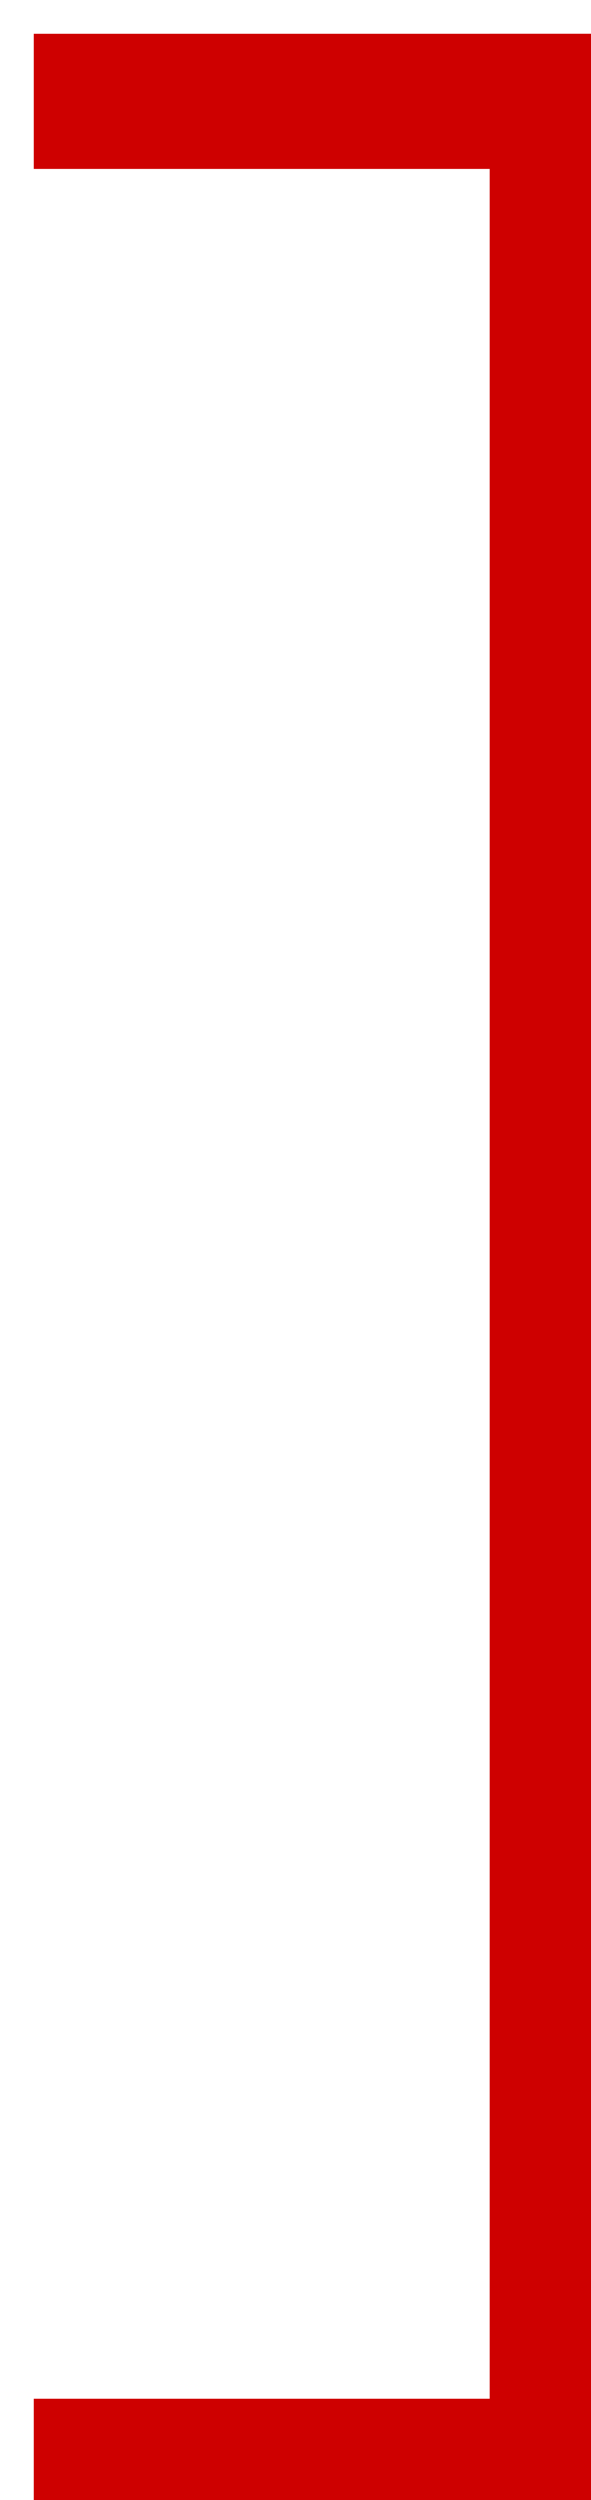
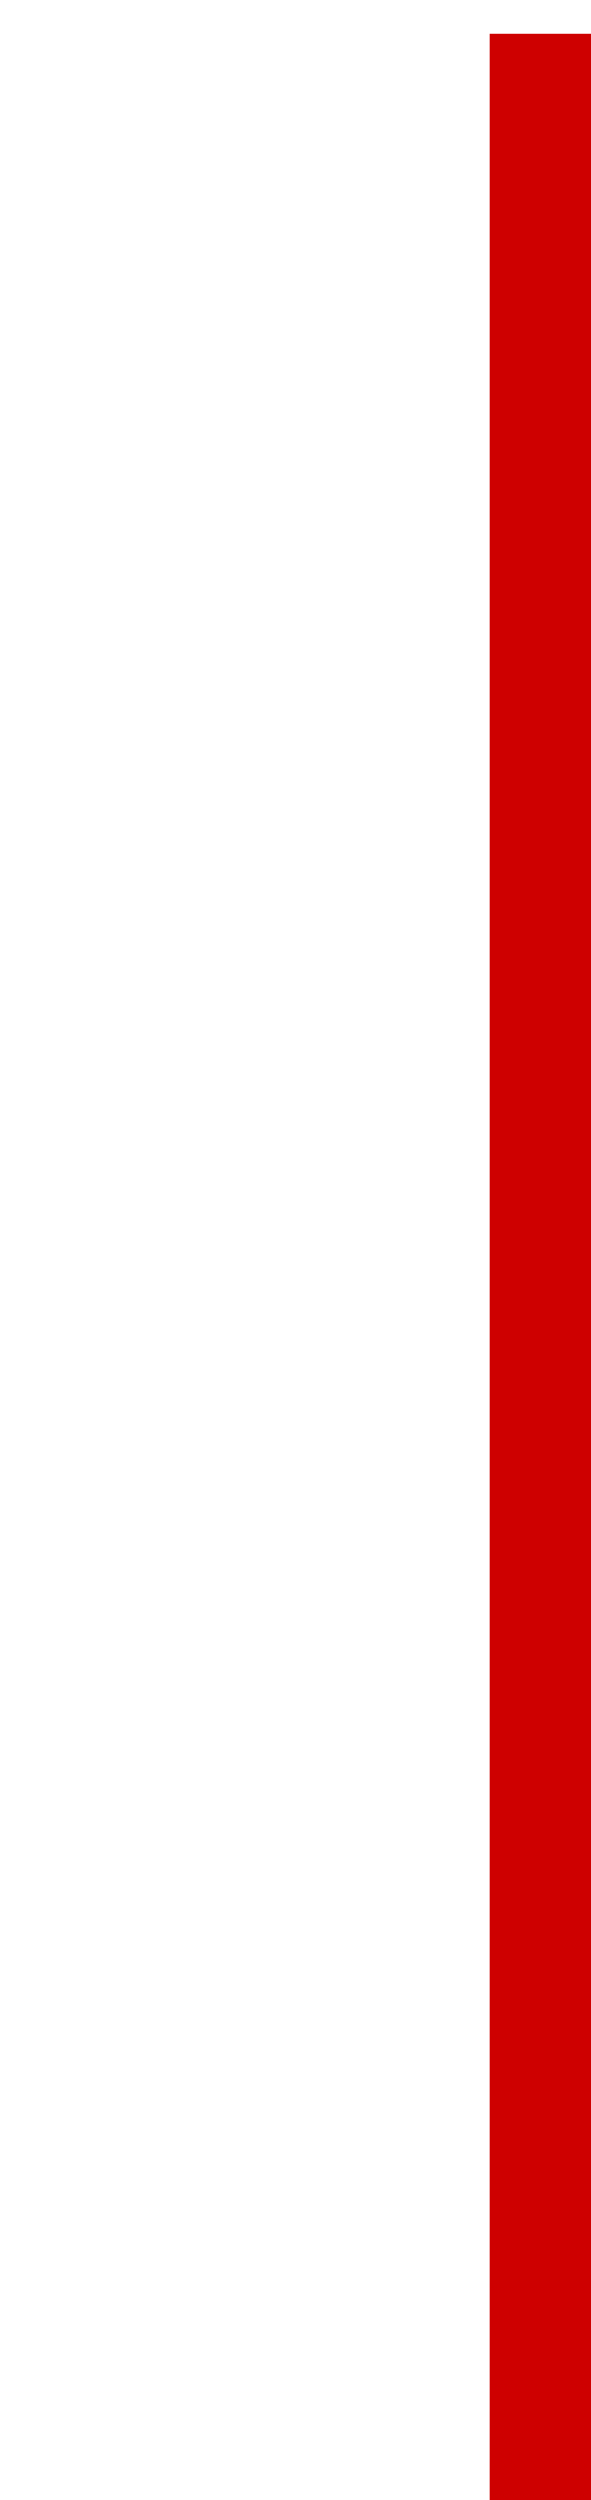
<svg xmlns="http://www.w3.org/2000/svg" id="Ebene_2" viewBox="0 0 35 148">
  <defs>
    <style>.cls-1{filter:url(#drop-shadow-1);}.cls-2{fill:#ce0000;}</style>
    <filter id="drop-shadow-1" filterUnits="userSpaceOnUse">
      <feOffset dx="2" dy="2" />
      <feGaussianBlur result="blur" stdDeviation="5" />
      <feFlood flood-color="#000" flood-opacity=".5" />
      <feComposite in2="blur" operator="in" />
      <feComposite in="SourceGraphic" />
    </filter>
  </defs>
  <g id="Grafikelemente">
    <g class="cls-1">
-       <rect class="cls-2" x="13.5" y="126.5" width="8" height="35" transform="translate(-126.5 161.5) rotate(-90)" />
-       <rect class="cls-2" x="13.5" y="-13.5" width="8" height="35" transform="translate(13.5 21.5) rotate(-90)" />
      <rect class="cls-2" x="27" width="8" height="148" />
    </g>
  </g>
</svg>